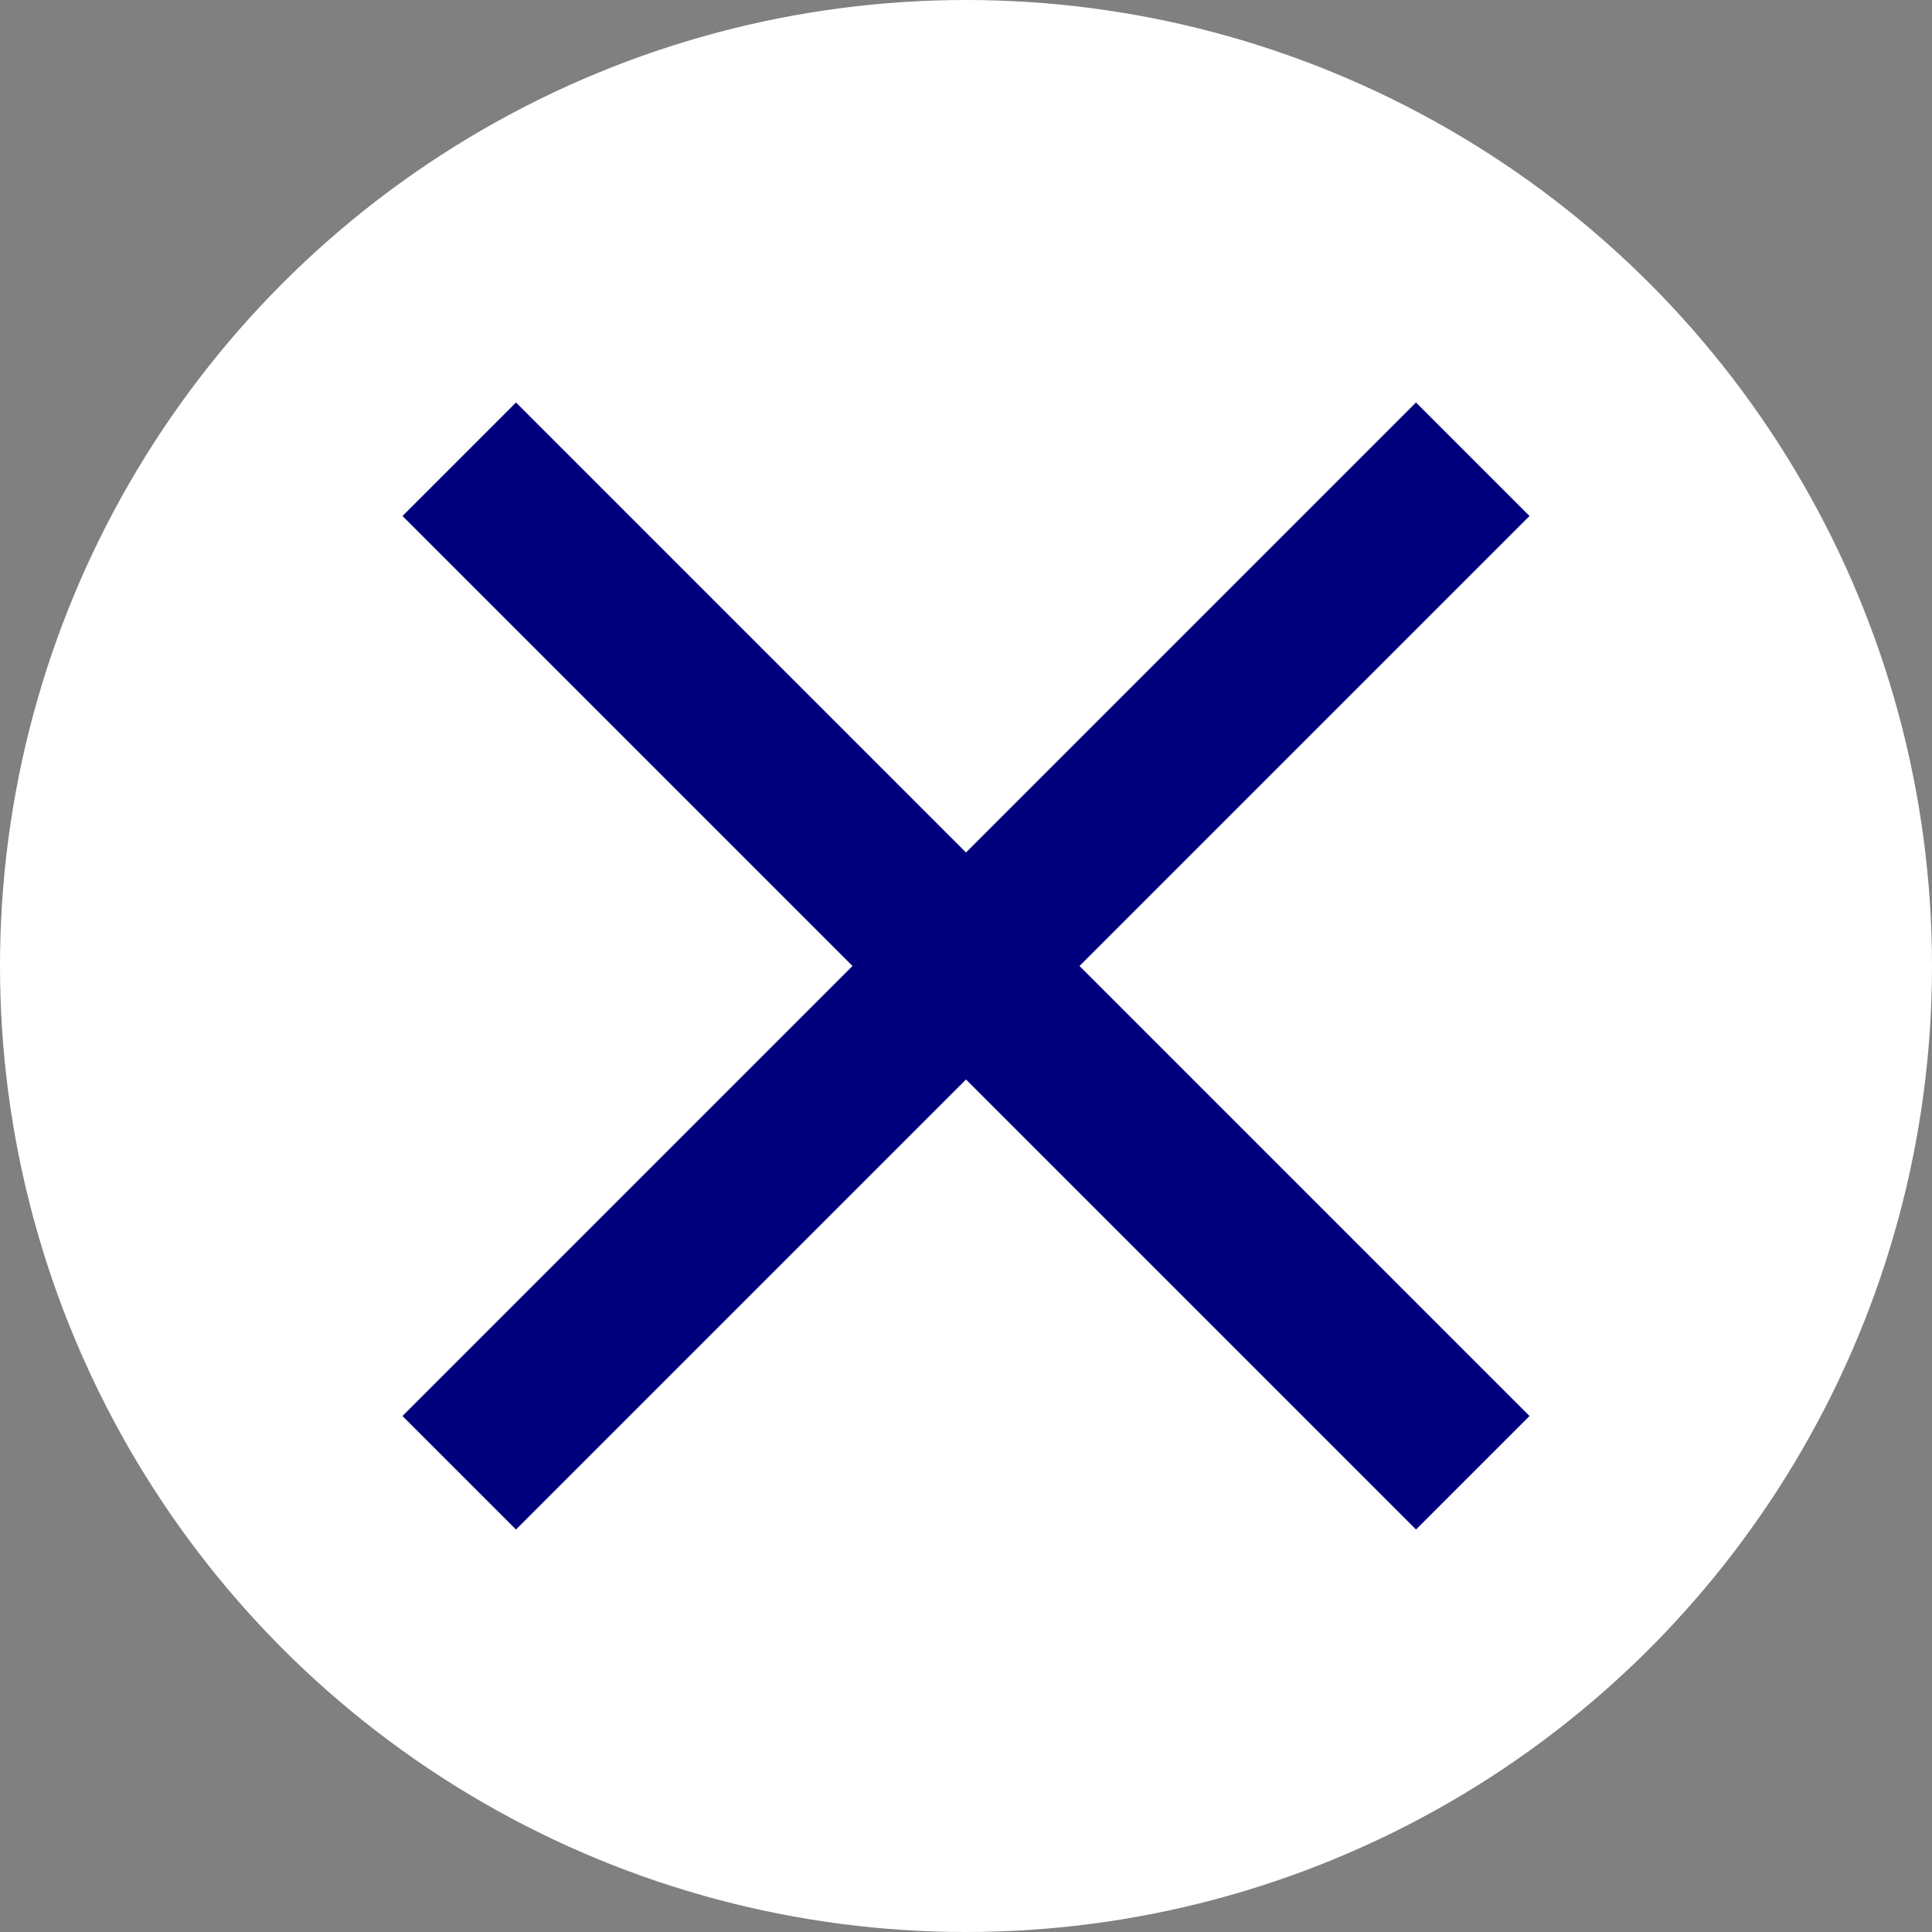
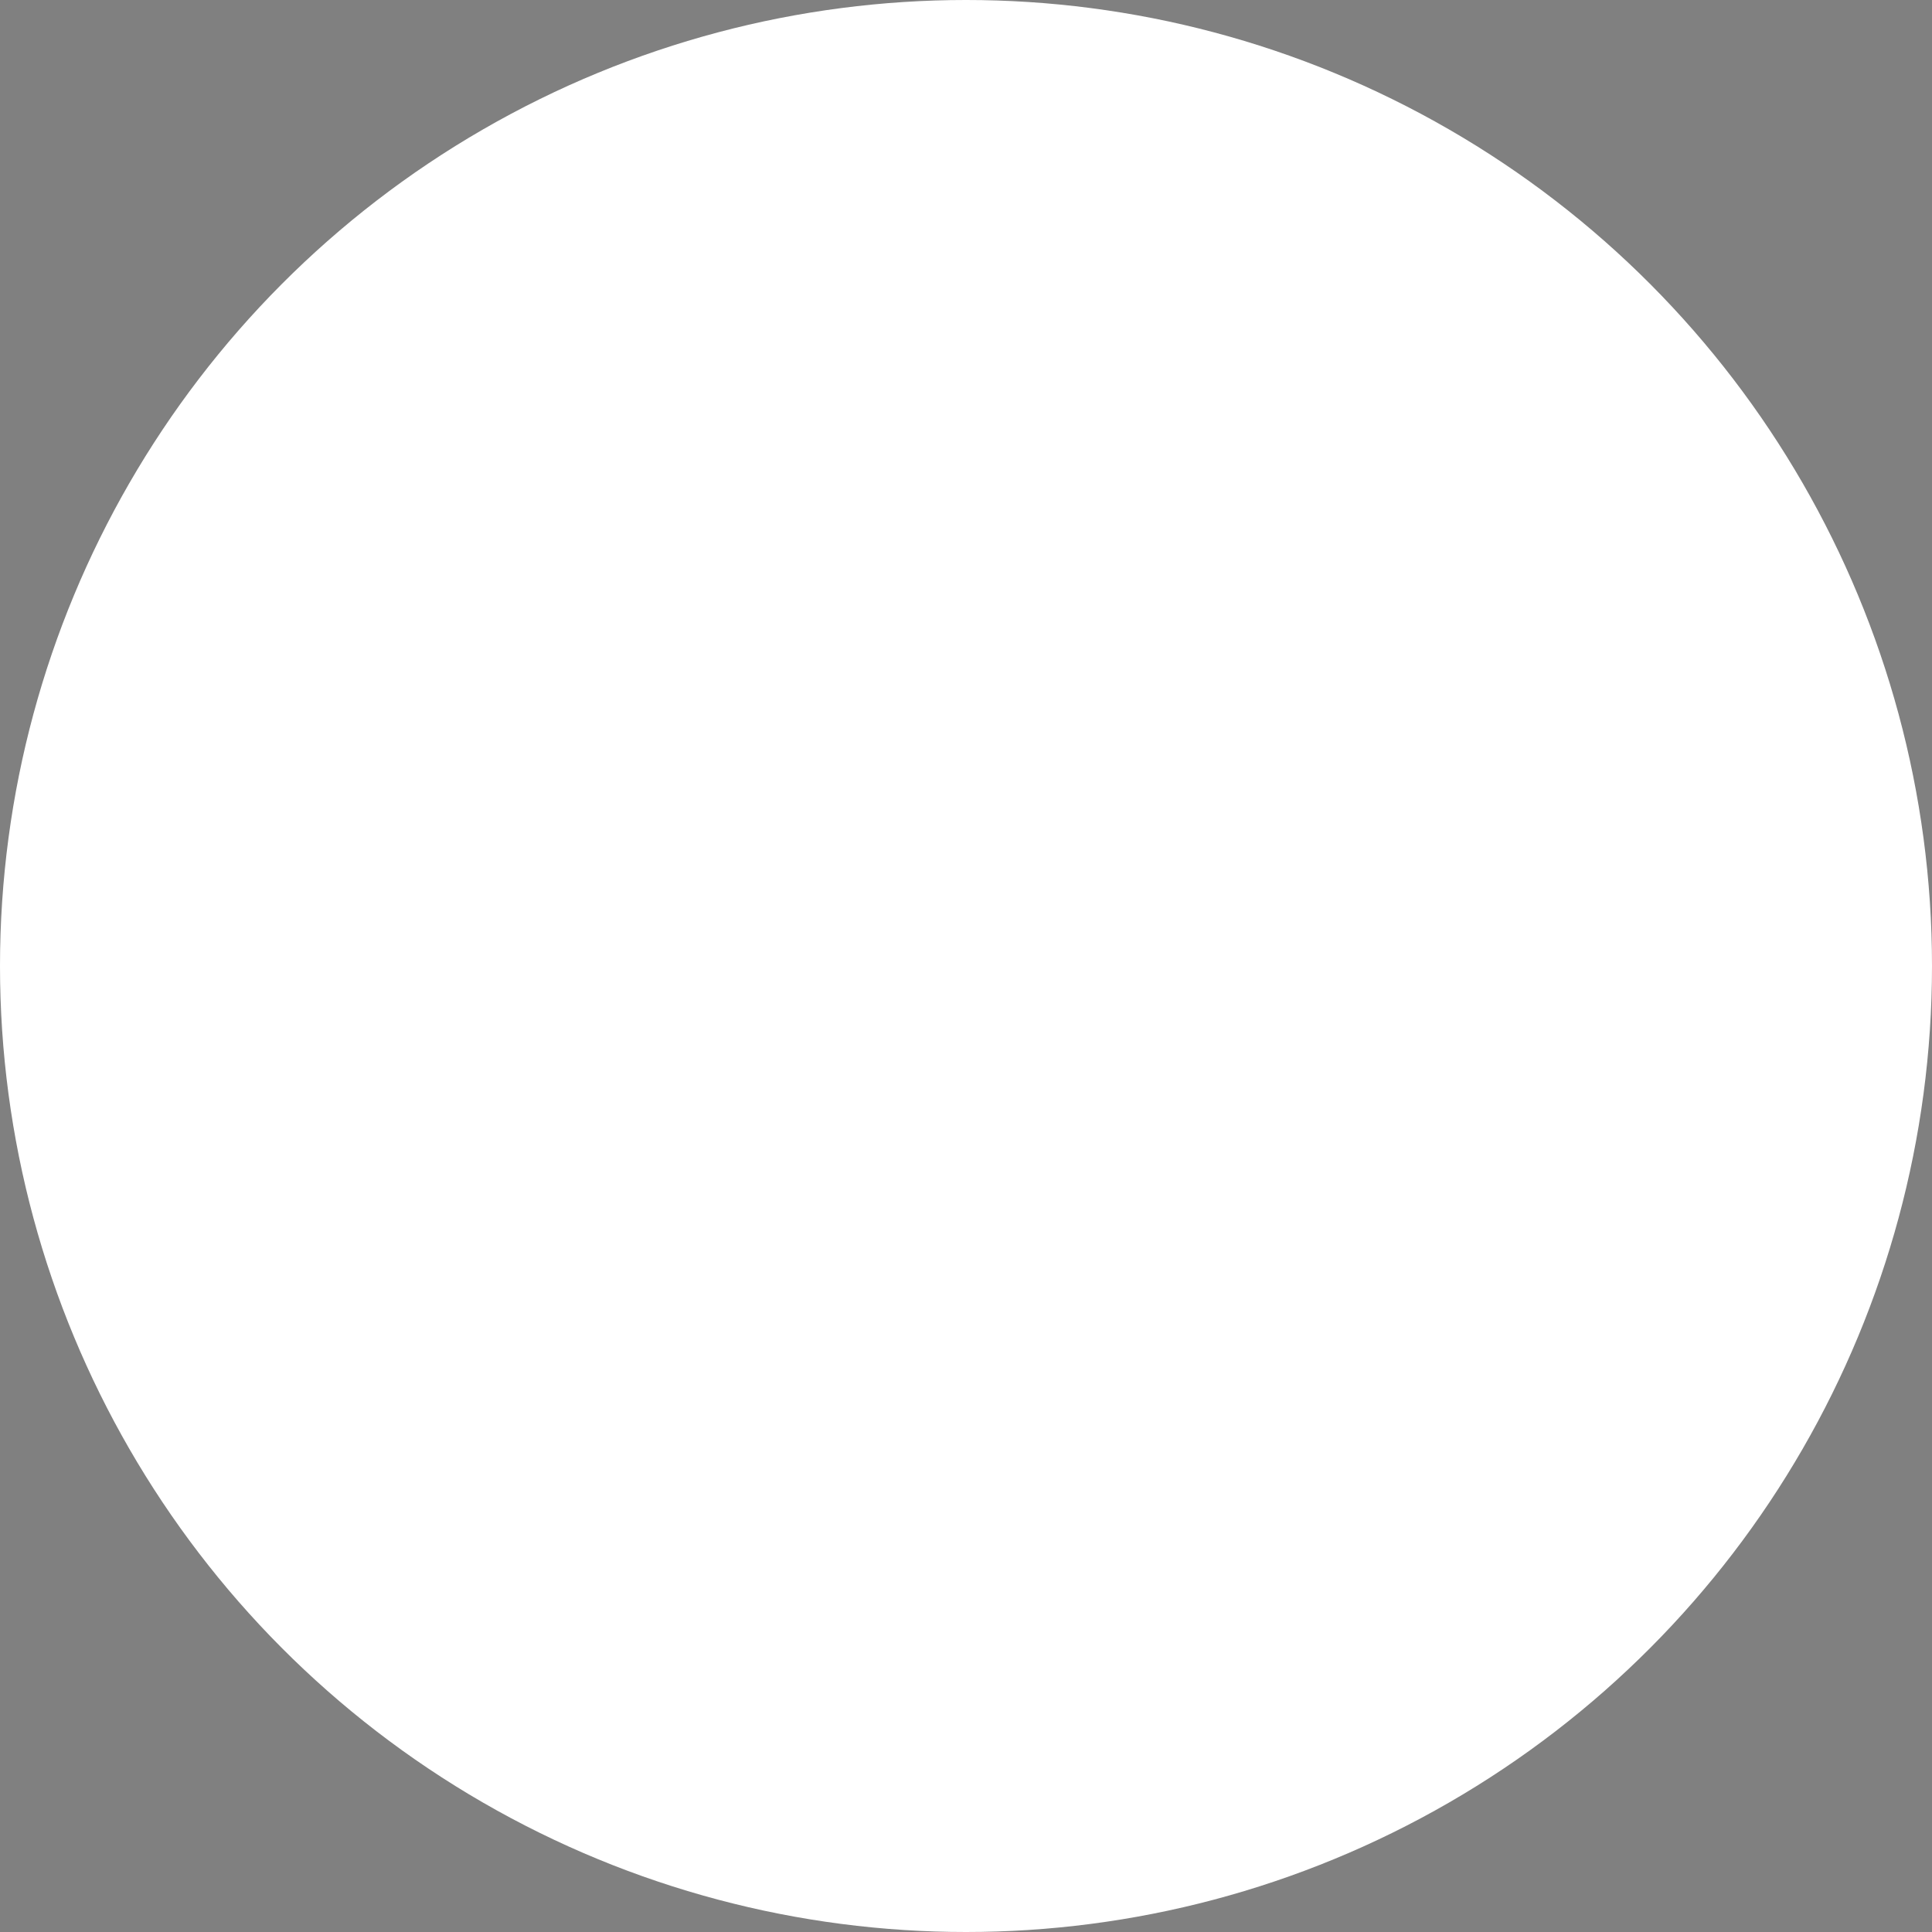
<svg xmlns="http://www.w3.org/2000/svg" width="100" height="100" viewBox="0 0 100 100" fill="none">
  <rect x="0" y="0" width="100" height="100" fill="#808080" stroke="none" />
  <circle cx="50" cy="50" r="50" fill="white" />
  <g clip-path="url(#clip0_4_11)">
-     <path d="M79.167 26.708L73.292 20.833L50 44.125L26.708 20.833L20.833 26.708L44.125 50L20.833 73.292L26.708 79.167L50 55.875L73.292 79.167L79.167 73.292L55.875 50L79.167 26.708Z" fill="#00007d" />
-   </g>
+     </g>
  <defs>
    <clipPath id="clip0_4_11">
-       <rect width="100" height="100" fill="#00007d" />
-     </clipPath>
+       </clipPath>
  </defs>
</svg>